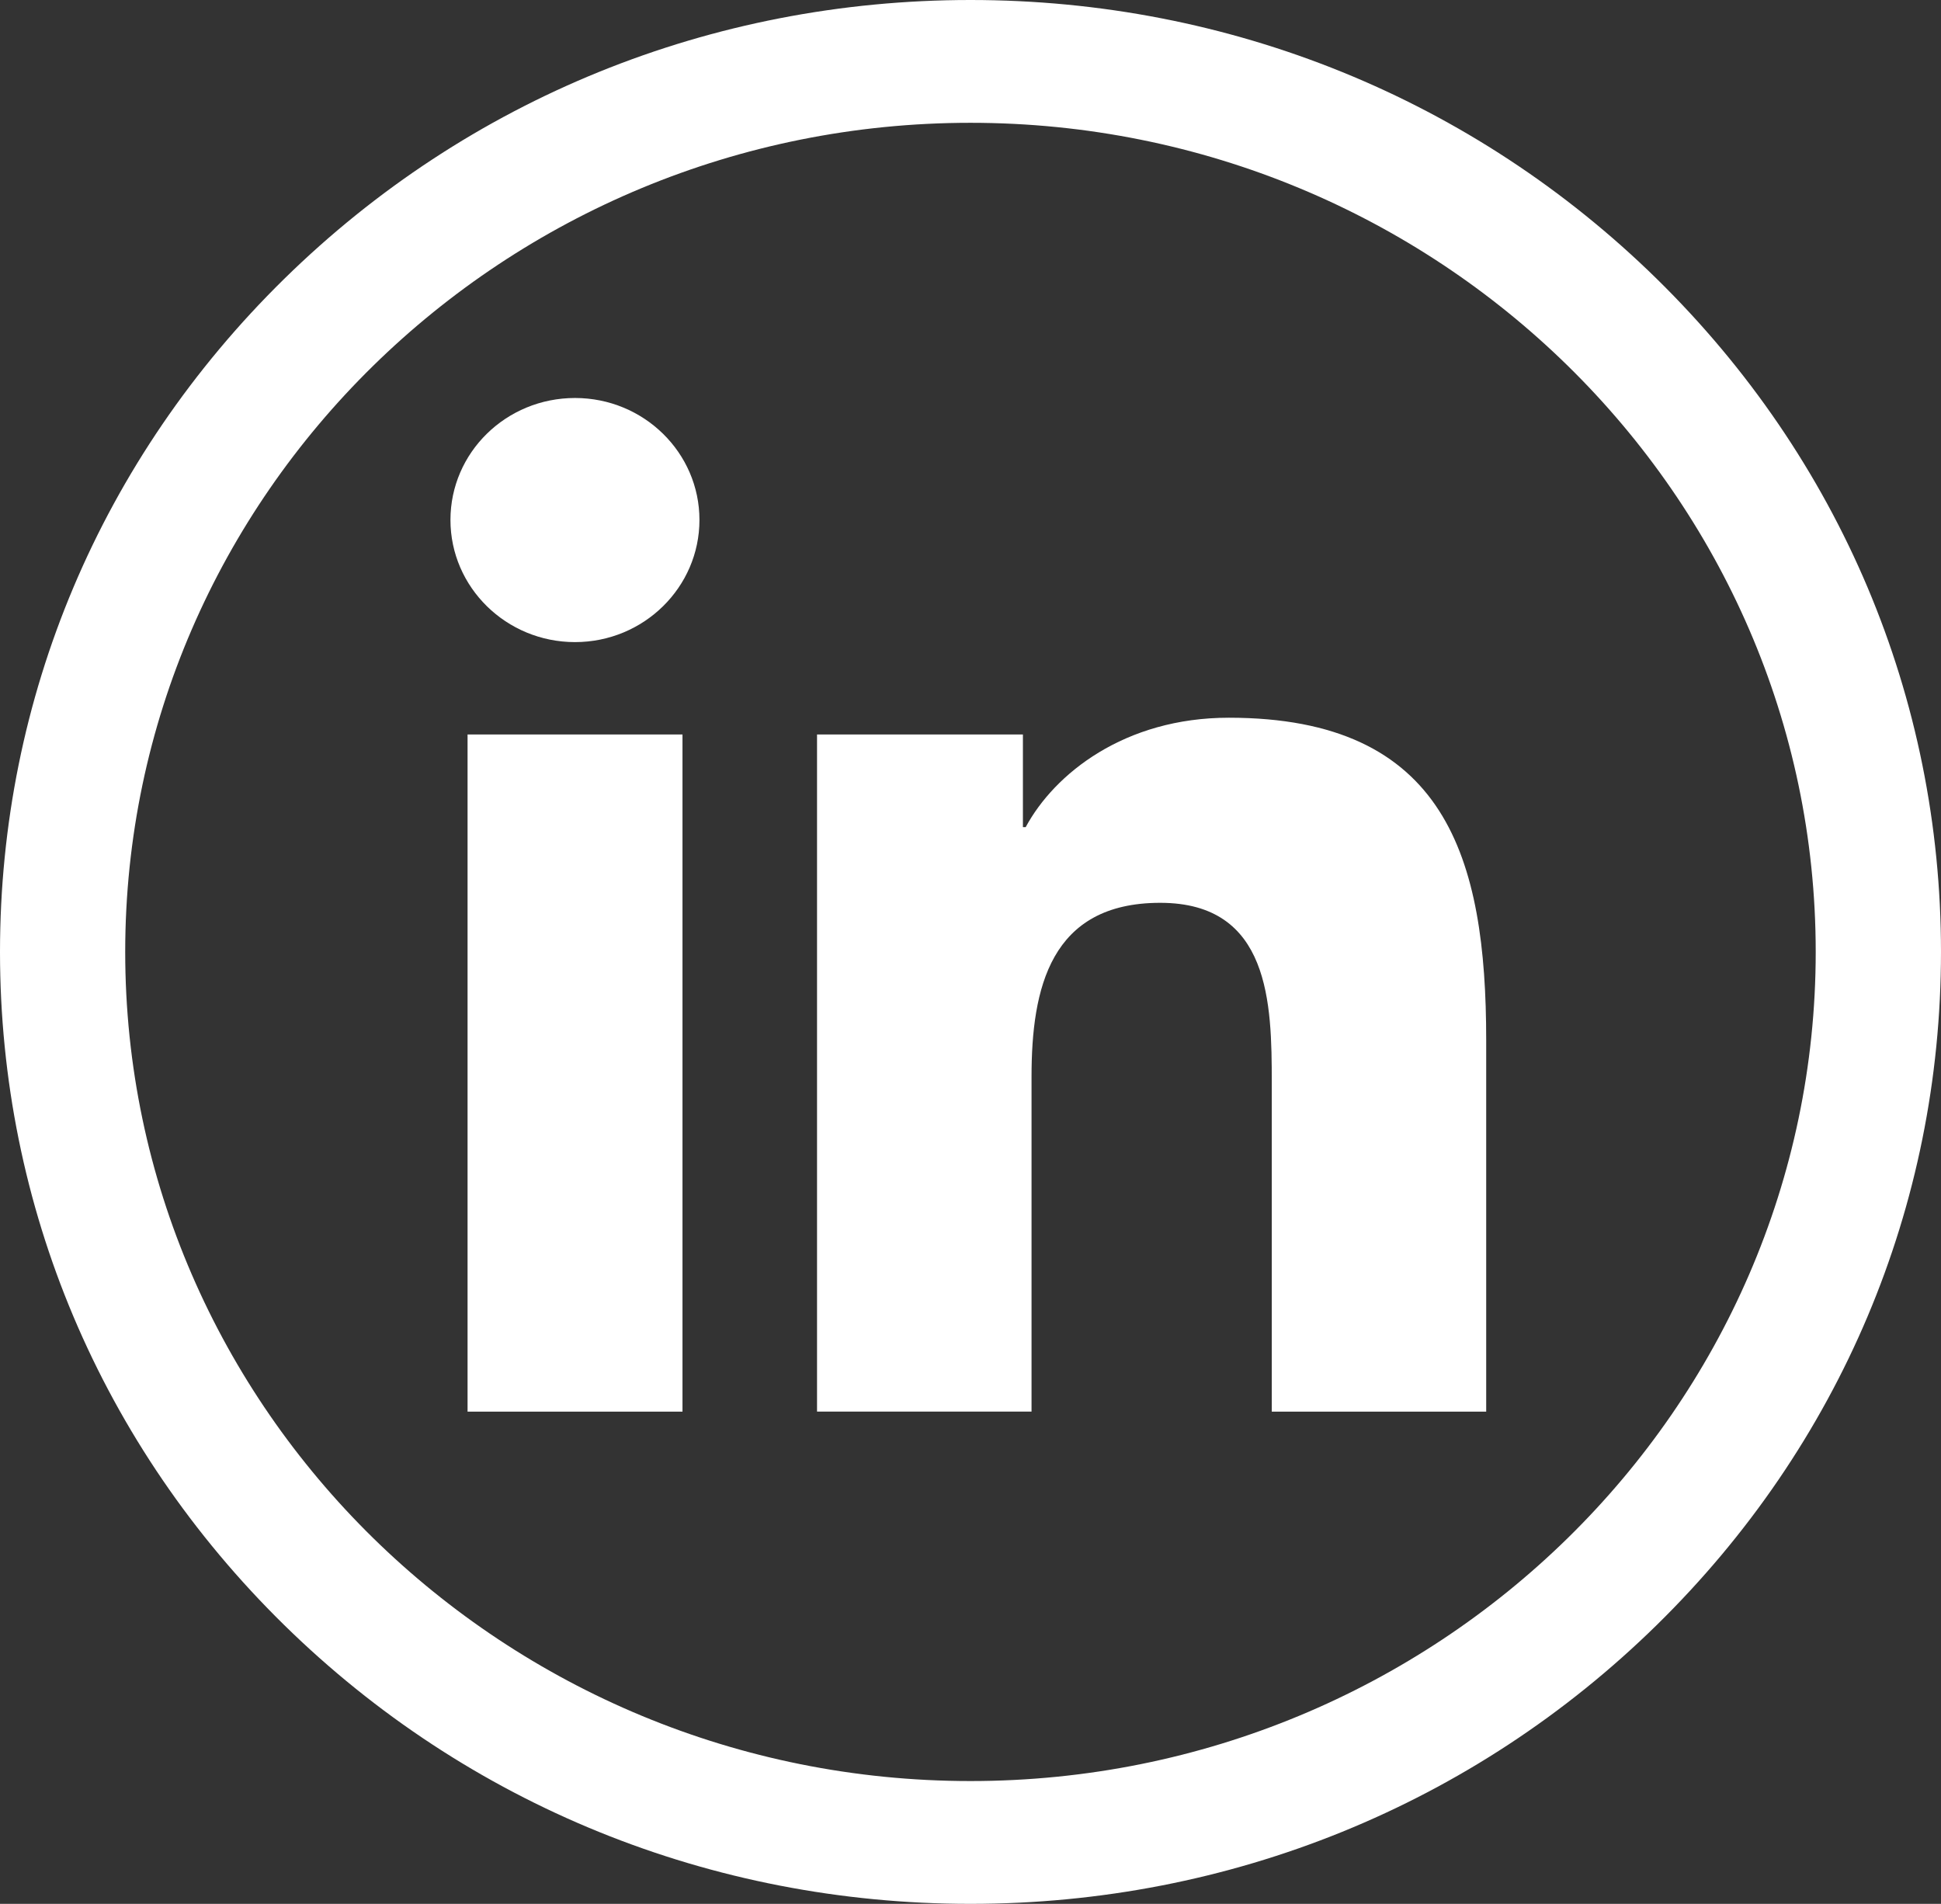
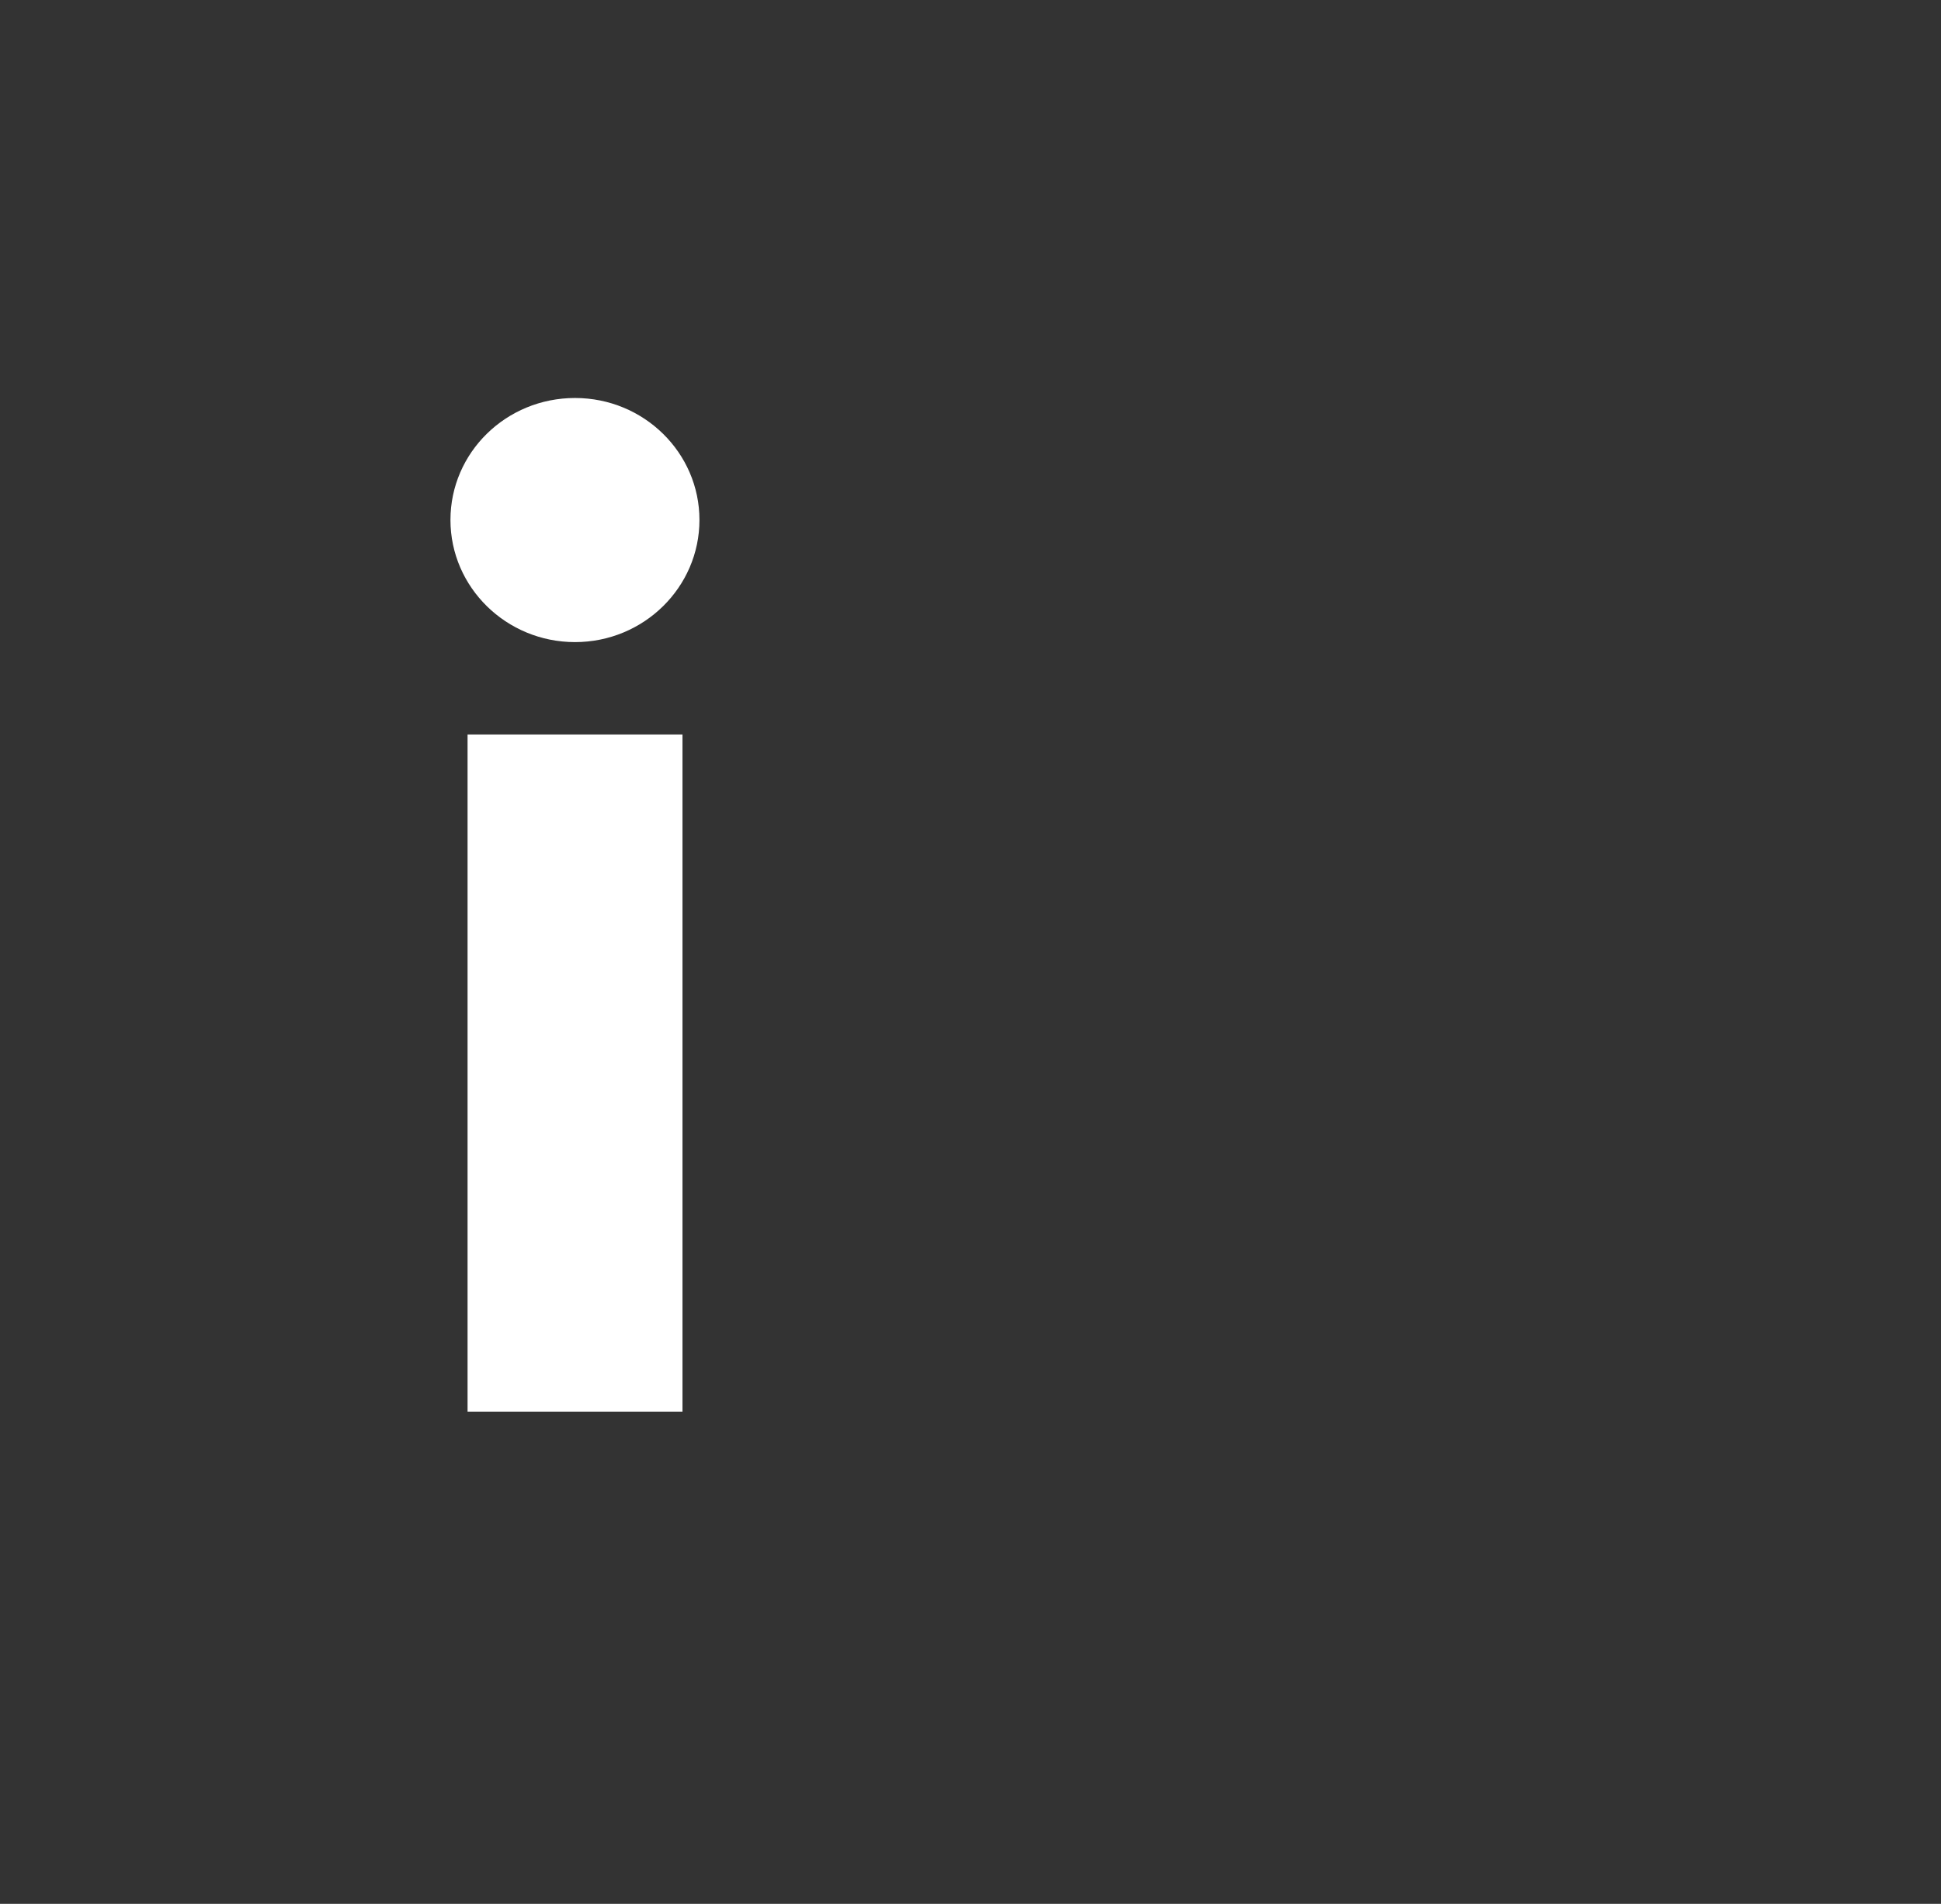
<svg xmlns="http://www.w3.org/2000/svg" id="Layer_2" data-name="Layer 2" viewBox="0 0 272.37 267.12">
  <rect x="0" y="0" width="272.37" height="267.12" fill="#333333" stroke="none" />
  <defs>
    <style>      .cls-1 {        fill: #fff;        stroke-width: 0px;      }    </style>
  </defs>
  <g id="_Ñëîé_1" data-name="Ñëîé 1">
    <g>
-       <path class="cls-1" d="M136.18,267.12c-36.38,0-70.57-13.89-96.3-39.12C14.17,202.78,0,169.24,0,133.56S14.17,64.35,39.89,39.12C65.61,13.89,99.81,0,136.18,0s70.57,13.89,96.3,39.12c25.72,25.23,39.89,58.77,39.89,94.44s-14.17,69.22-39.89,94.44c-25.72,25.23-59.92,39.12-96.3,39.12ZM136.18,17.23c-65.4,0-118.61,52.18-118.61,116.33s53.21,116.33,118.61,116.33,118.61-52.18,118.61-116.33S201.59,17.23,136.18,17.23Z" />
      <g>
        <path class="cls-1" d="M65.61,103.05h30.16v95.01h-30.16v-95.01ZM80.69,55.84c9.64,0,17.46,7.67,17.46,17.11s-7.81,17.14-17.46,17.14-17.48-7.69-17.48-17.14,7.81-17.11,17.48-17.11" />
-         <path class="cls-1" d="M114.66,103.05h28.88v13h.39c4.03-7.48,13.85-15.35,28.51-15.35,30.49,0,36.11,19.66,36.11,45.25v52.11h-30.09v-46.19c0-11.03-.22-25.2-15.65-25.2s-18.06,12-18.06,24.39v46.99h-30.1v-95.01Z" />
      </g>
    </g>
  </g>
</svg>